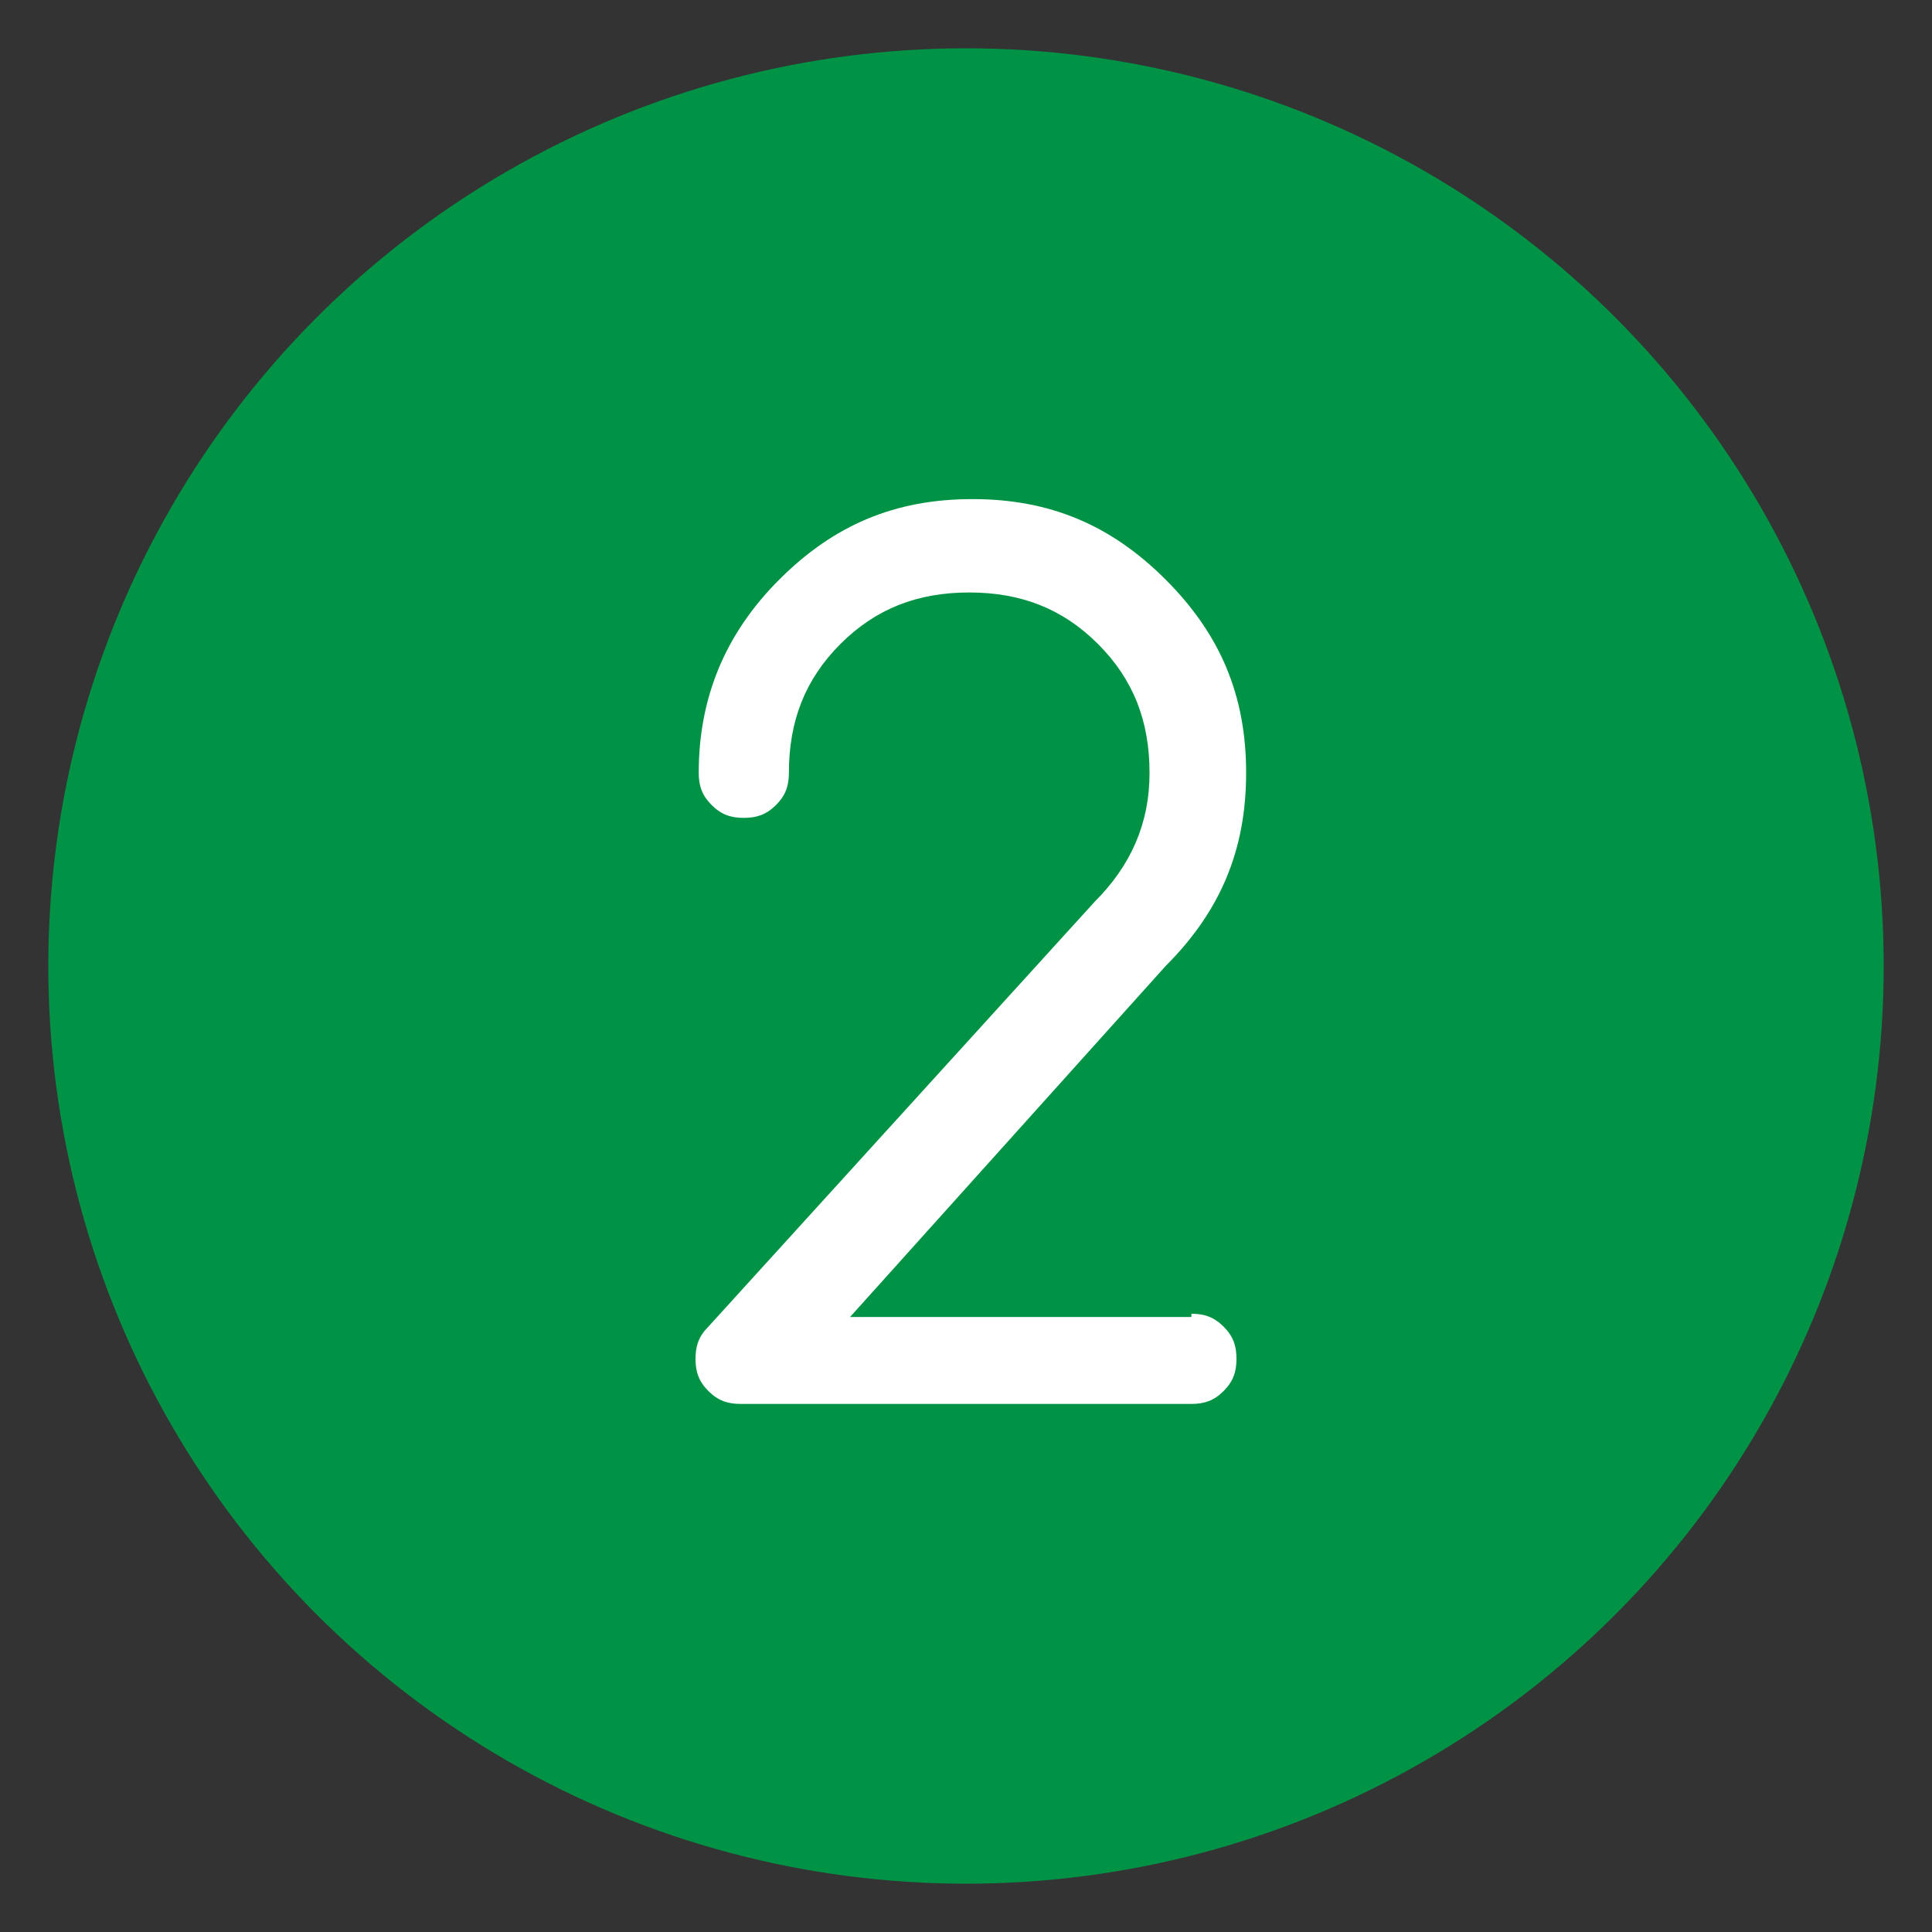
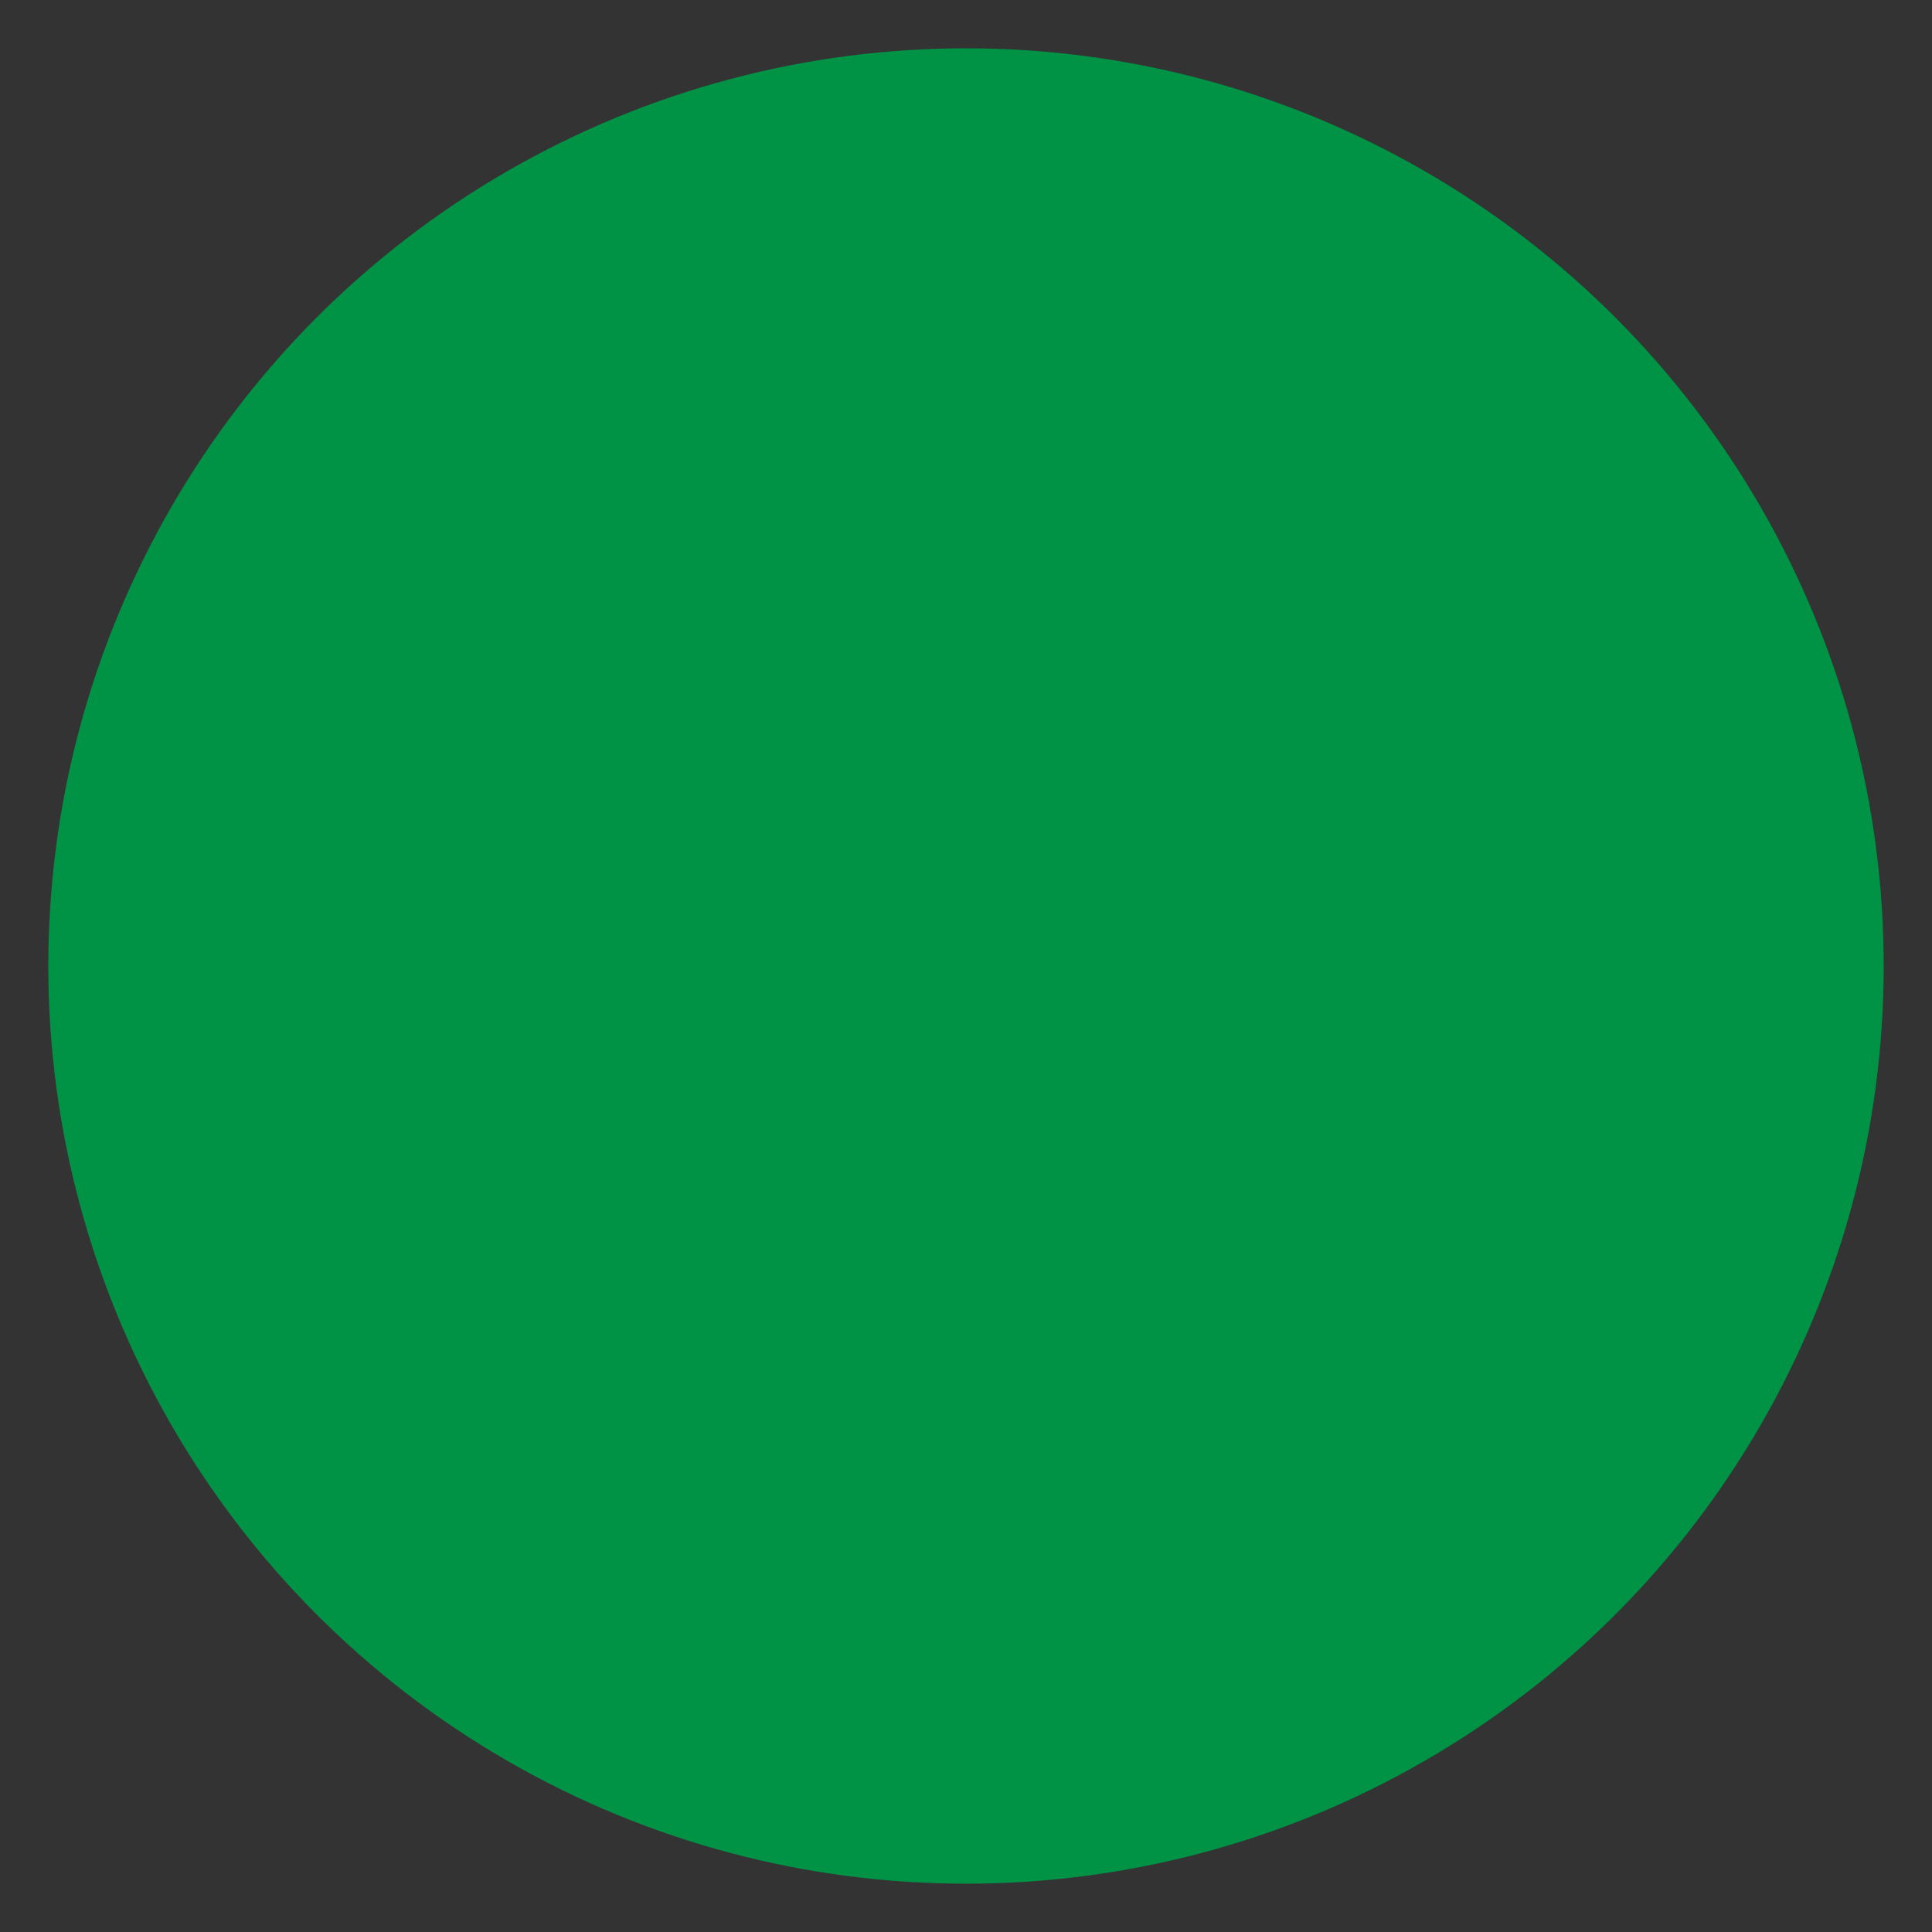
<svg xmlns="http://www.w3.org/2000/svg" version="1.1" id="Layer_1" x="0px" y="0px" viewBox="0 0 60 60" style="enable-background:new 0 0 60 60;" xml:space="preserve">
  <rect x="0" y="0" width="60" height="60" fill="#333333" stroke="none" />
  <style type="text/css">
	.st0{fill:#009245;}
	.st1{fill:#FFFFFF;}
</style>
  <circle class="st0" cx="30" cy="30" r="28.5" />
  <g>
-     <path class="st1" d="M37,40.8c0.4,0,0.7,0.1,1,0.4s0.4,0.6,0.4,1s-0.1,0.7-0.4,1s-0.6,0.4-1,0.4H23c-0.4,0-0.7-0.1-1-0.4   s-0.4-0.6-0.4-1s0.1-0.7,0.4-1L34,28c1.1-1.1,1.7-2.4,1.7-4s-0.5-2.9-1.6-4s-2.4-1.6-4-1.6s-2.9,0.5-4,1.6s-1.6,2.4-1.6,4   c0,0.4-0.1,0.7-0.4,1s-0.6,0.4-1,0.4s-0.7-0.1-1-0.4s-0.4-0.6-0.4-1c0-2.3,0.8-4.3,2.5-6s3.6-2.5,6-2.5s4.3,0.8,6,2.5   s2.5,3.6,2.5,6s-0.8,4.3-2.5,6l-9.8,10.9H37V40.8z" />
-   </g>
+     </g>
</svg>